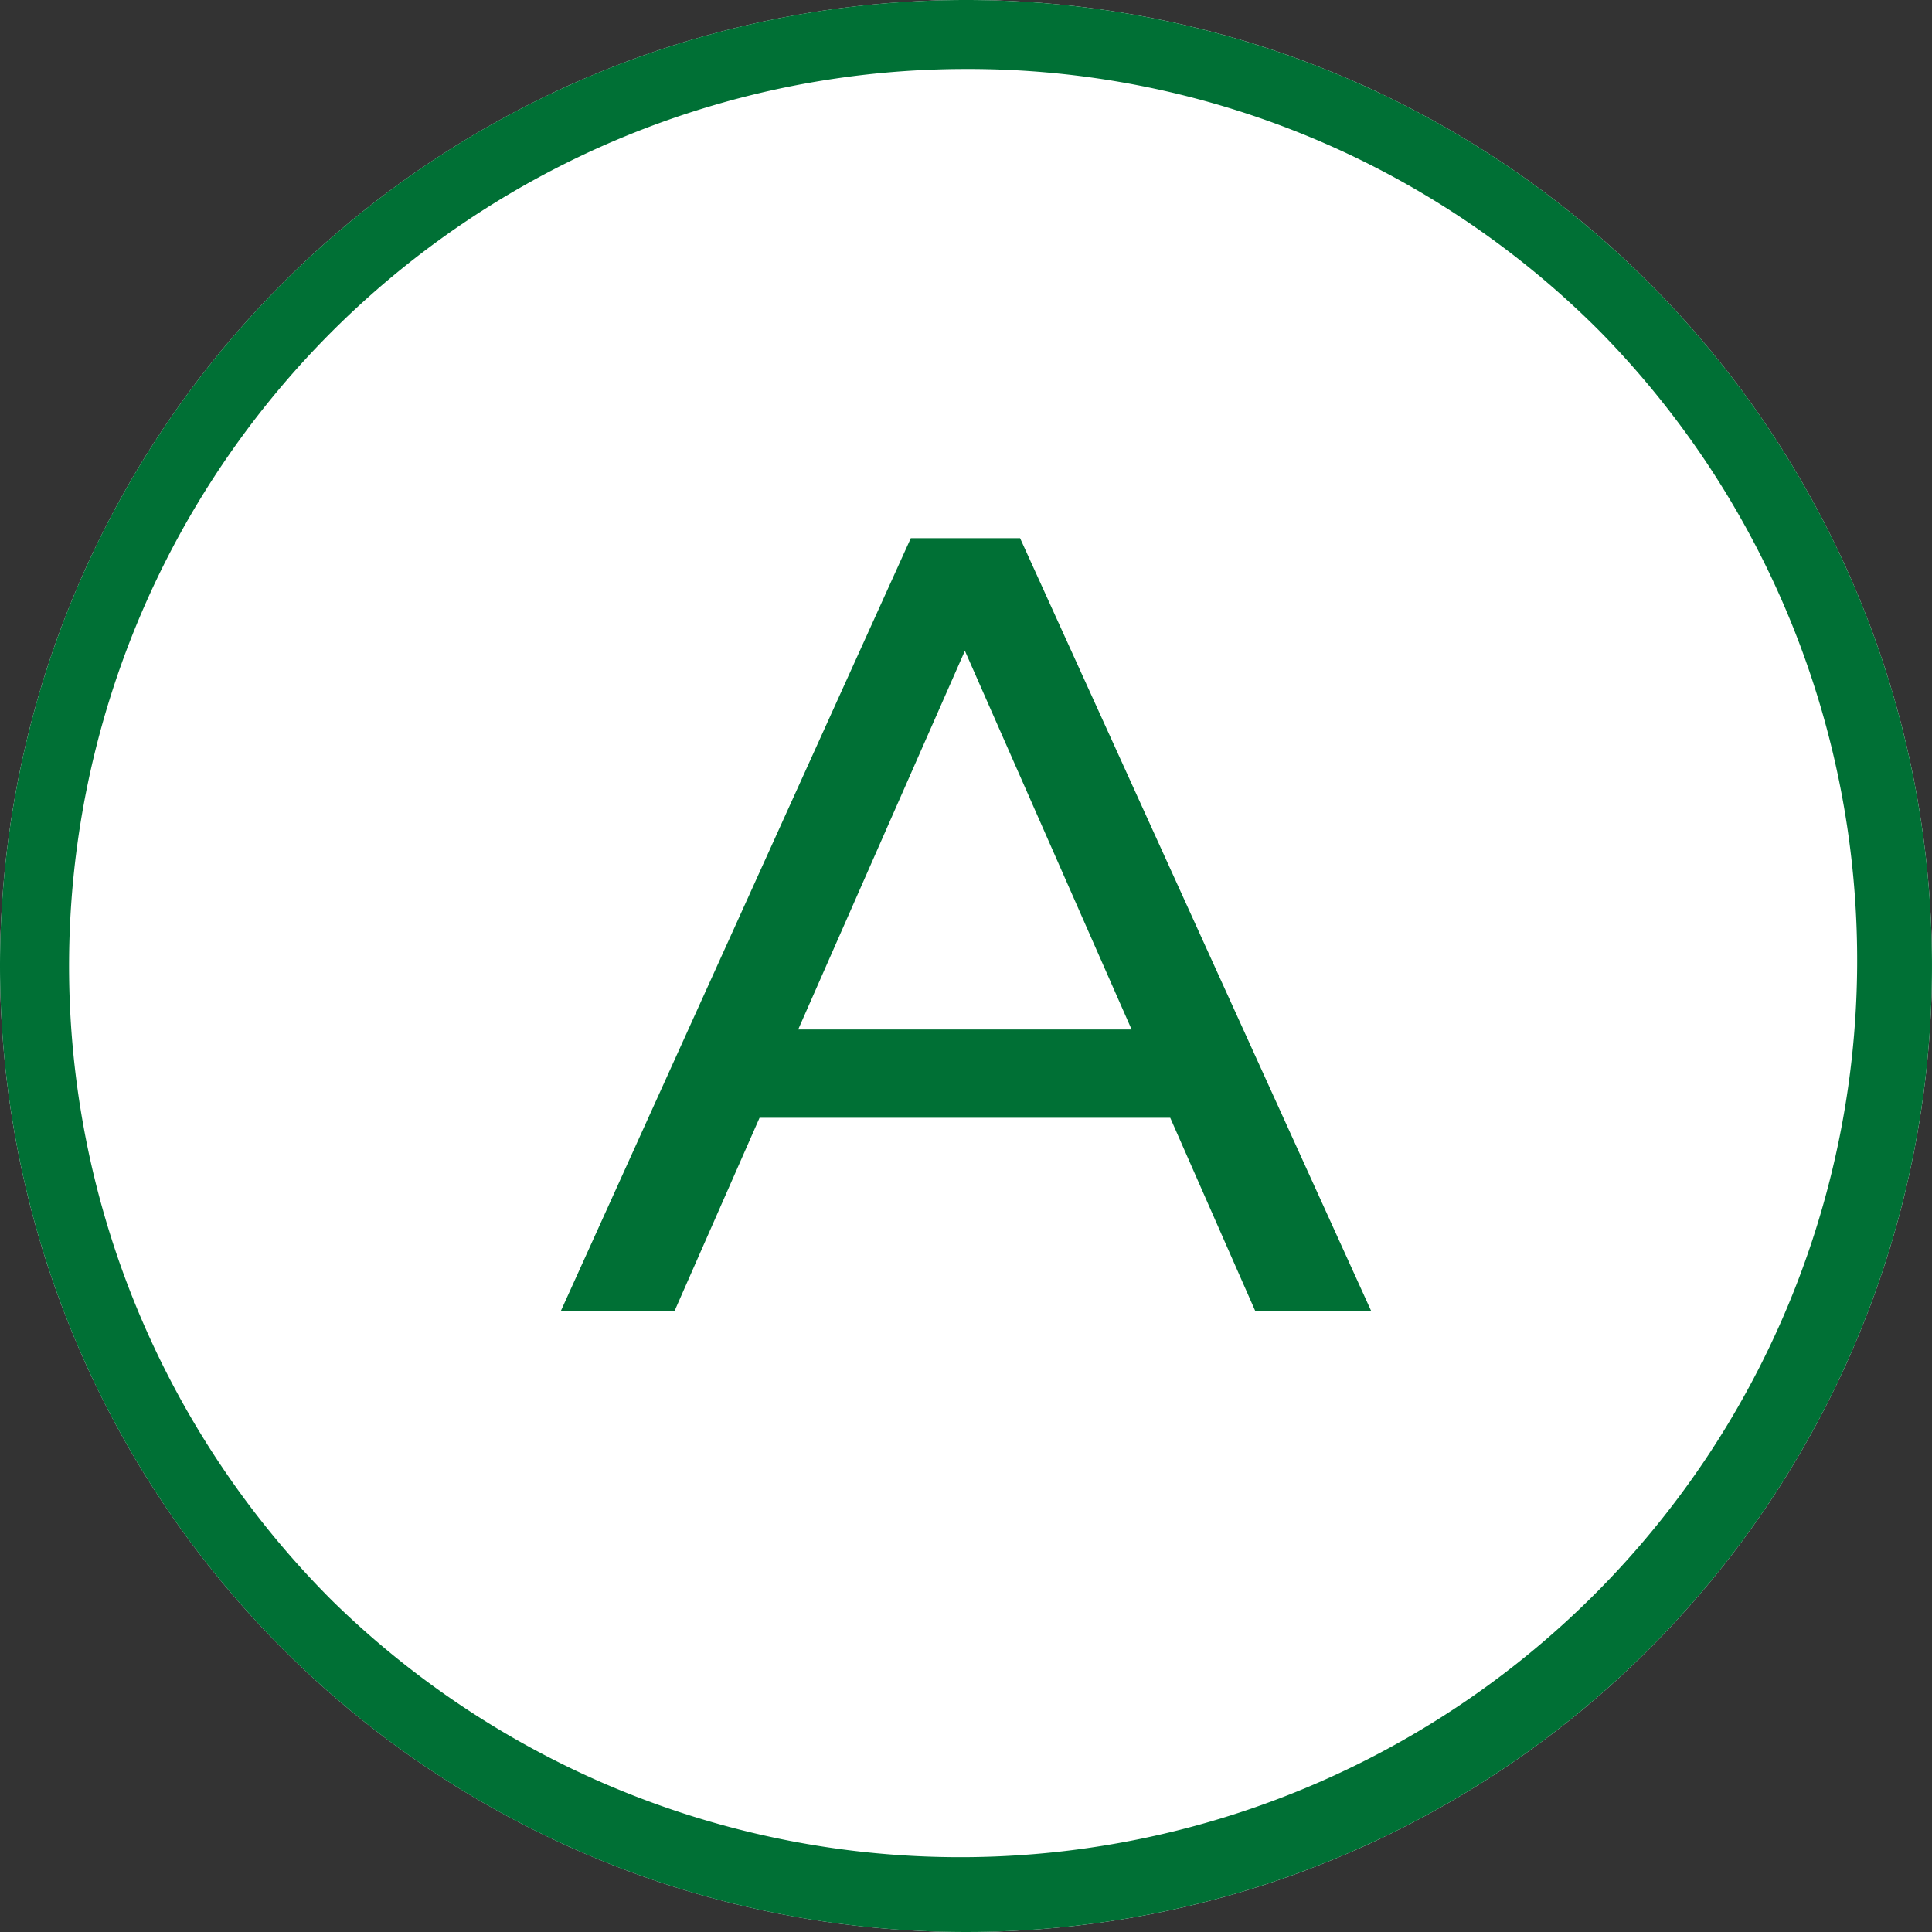
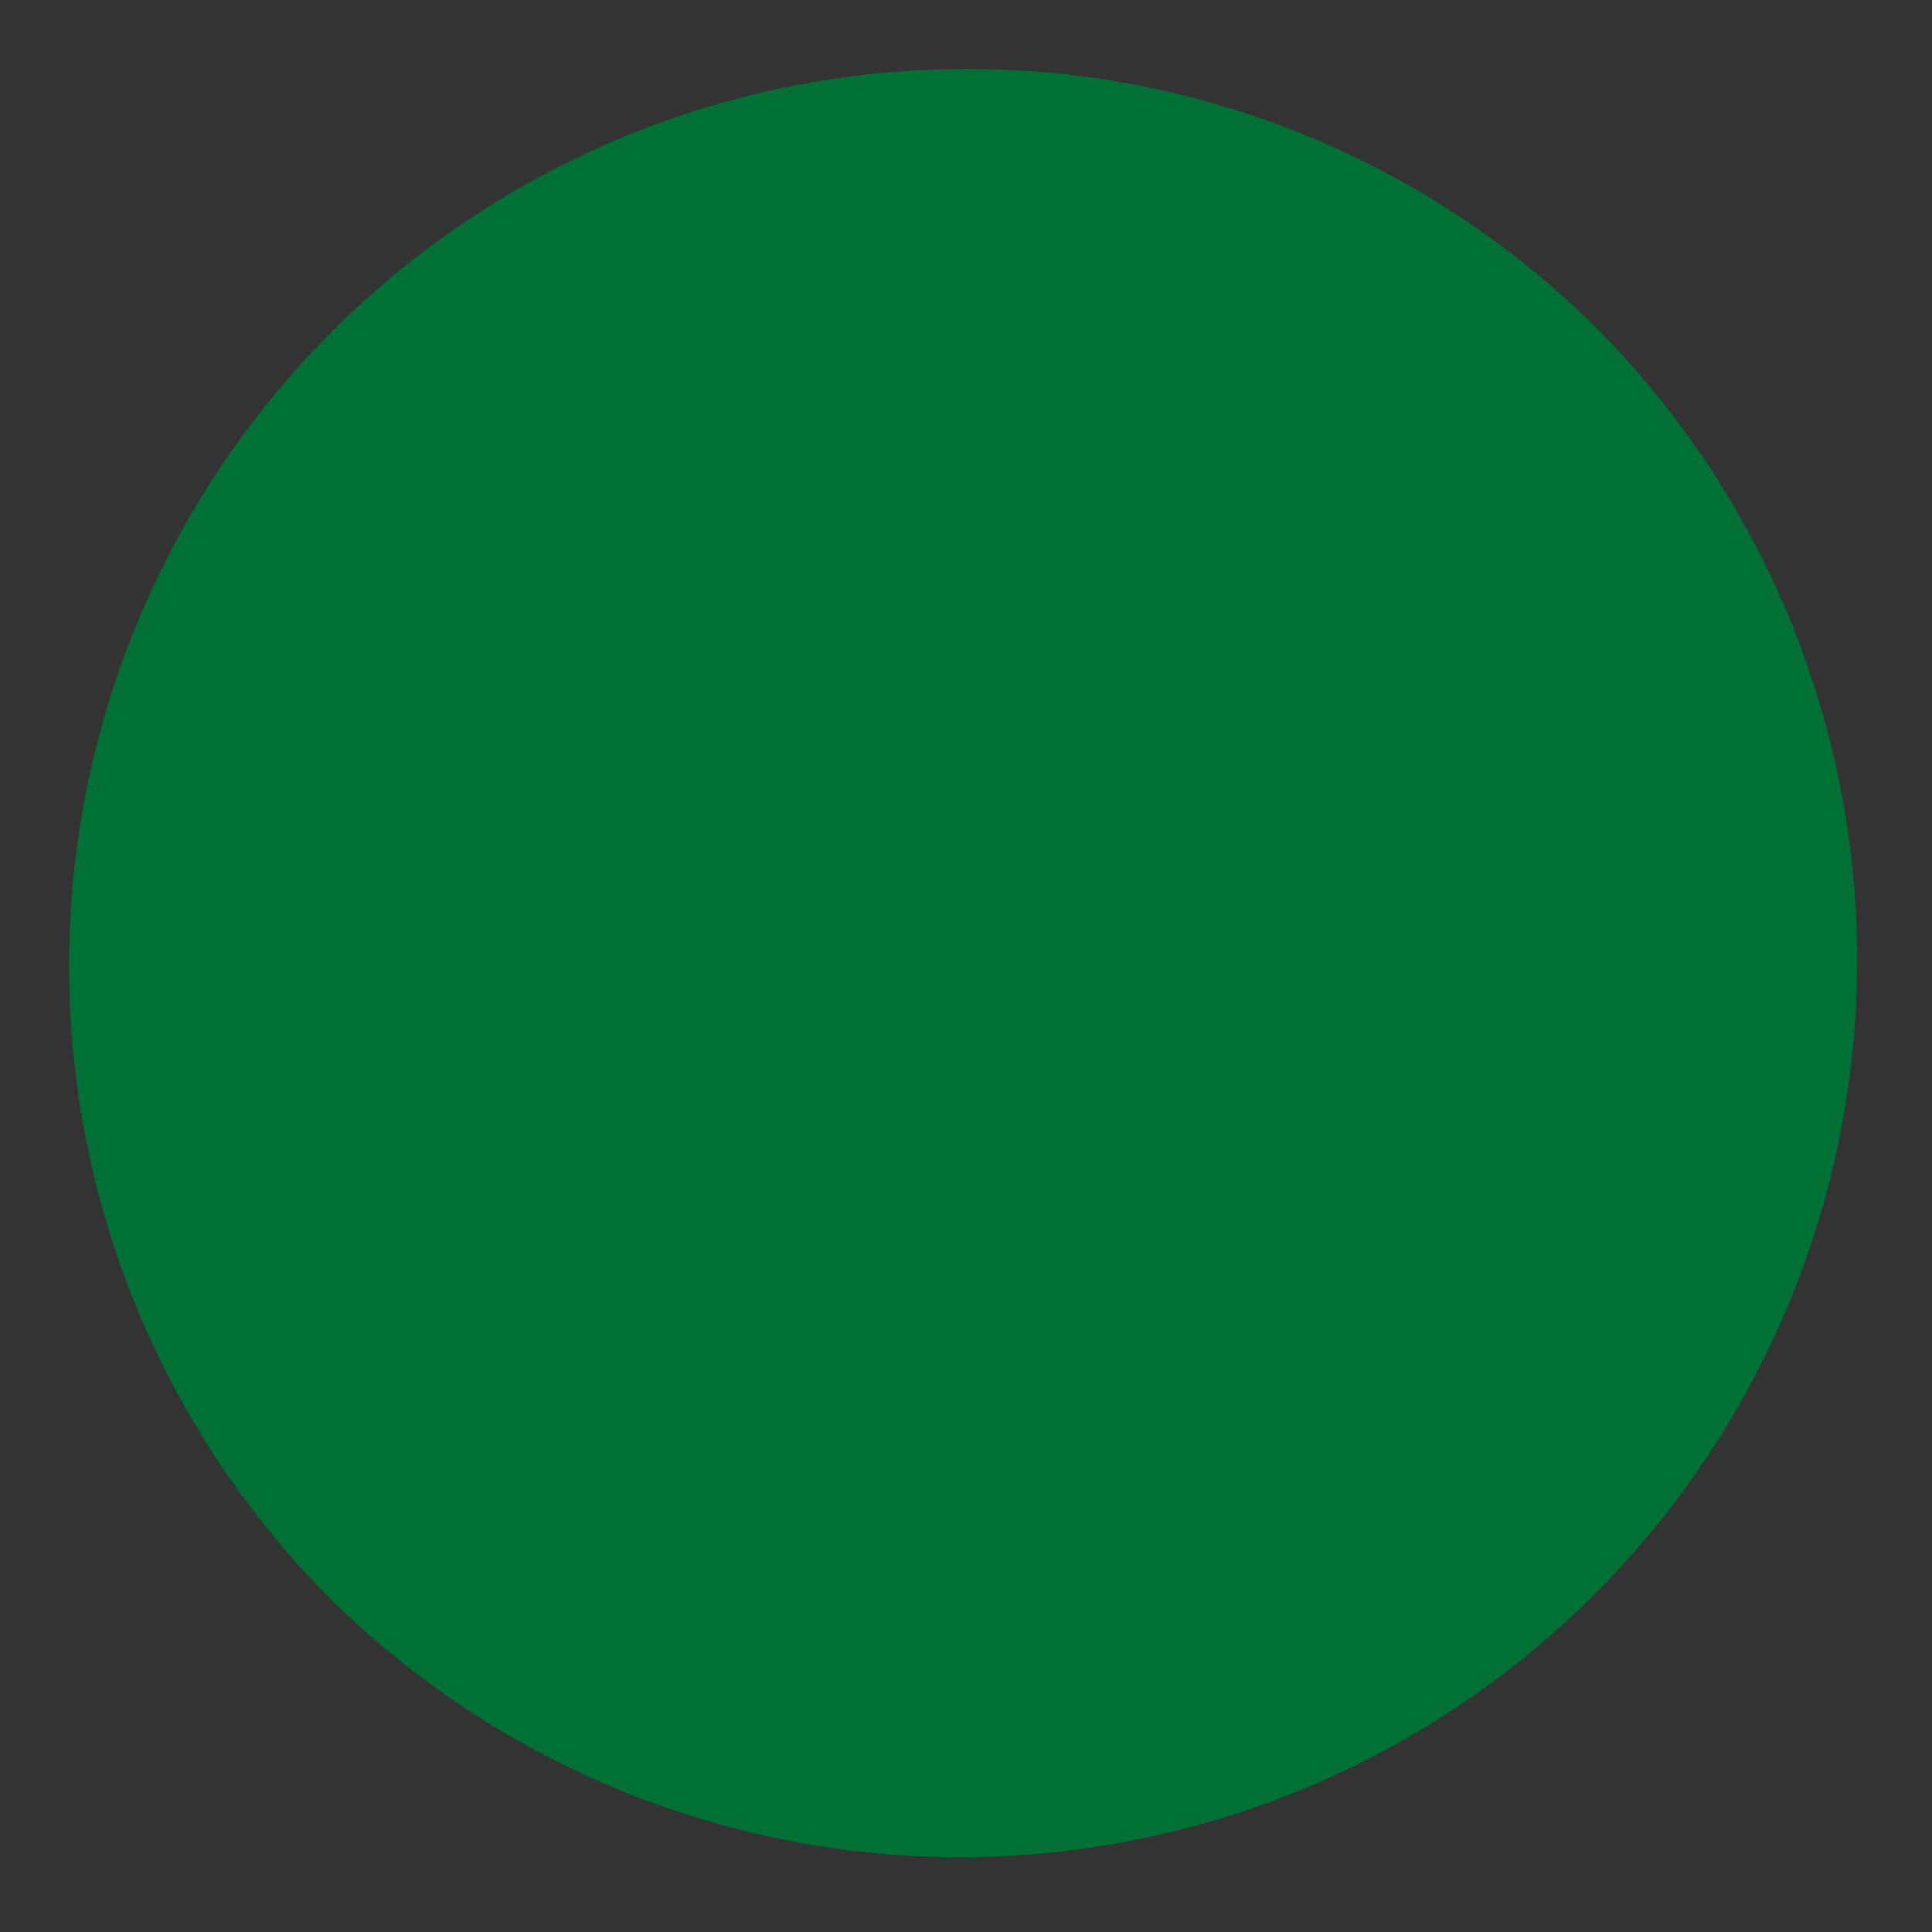
<svg xmlns="http://www.w3.org/2000/svg" width="28" height="28" viewBox="0 0 28 28">
  <rect x="0" y="0" width="28" height="28" fill="#333333" stroke="none" />
  <g transform="translate(-270 -7251)">
-     <circle cx="14" cy="14" r="14" transform="translate(270 7251)" fill="#fff" />
-     <path d="M14,1A13,13,0,0,0,4.808,23.192,13,13,0,0,0,23.192,4.808,12.915,12.915,0,0,0,14,1m0-1A14,14,0,1,1,0,14,14,14,0,0,1,14,0Z" transform="translate(270 7251)" fill="#007035" />
+     <path d="M14,1A13,13,0,0,0,4.808,23.192,13,13,0,0,0,23.192,4.808,12.915,12.915,0,0,0,14,1m0-1Z" transform="translate(270 7251)" fill="#007035" />
    <path d="M10.192,15h1.68L6.784,3.8H5.2L.128,15H1.776l1.232-2.8H8.96ZM3.568,10.92,5.984,5.432,8.4,10.92Z" transform="translate(278 7255)" fill="#007035" />
  </g>
</svg>